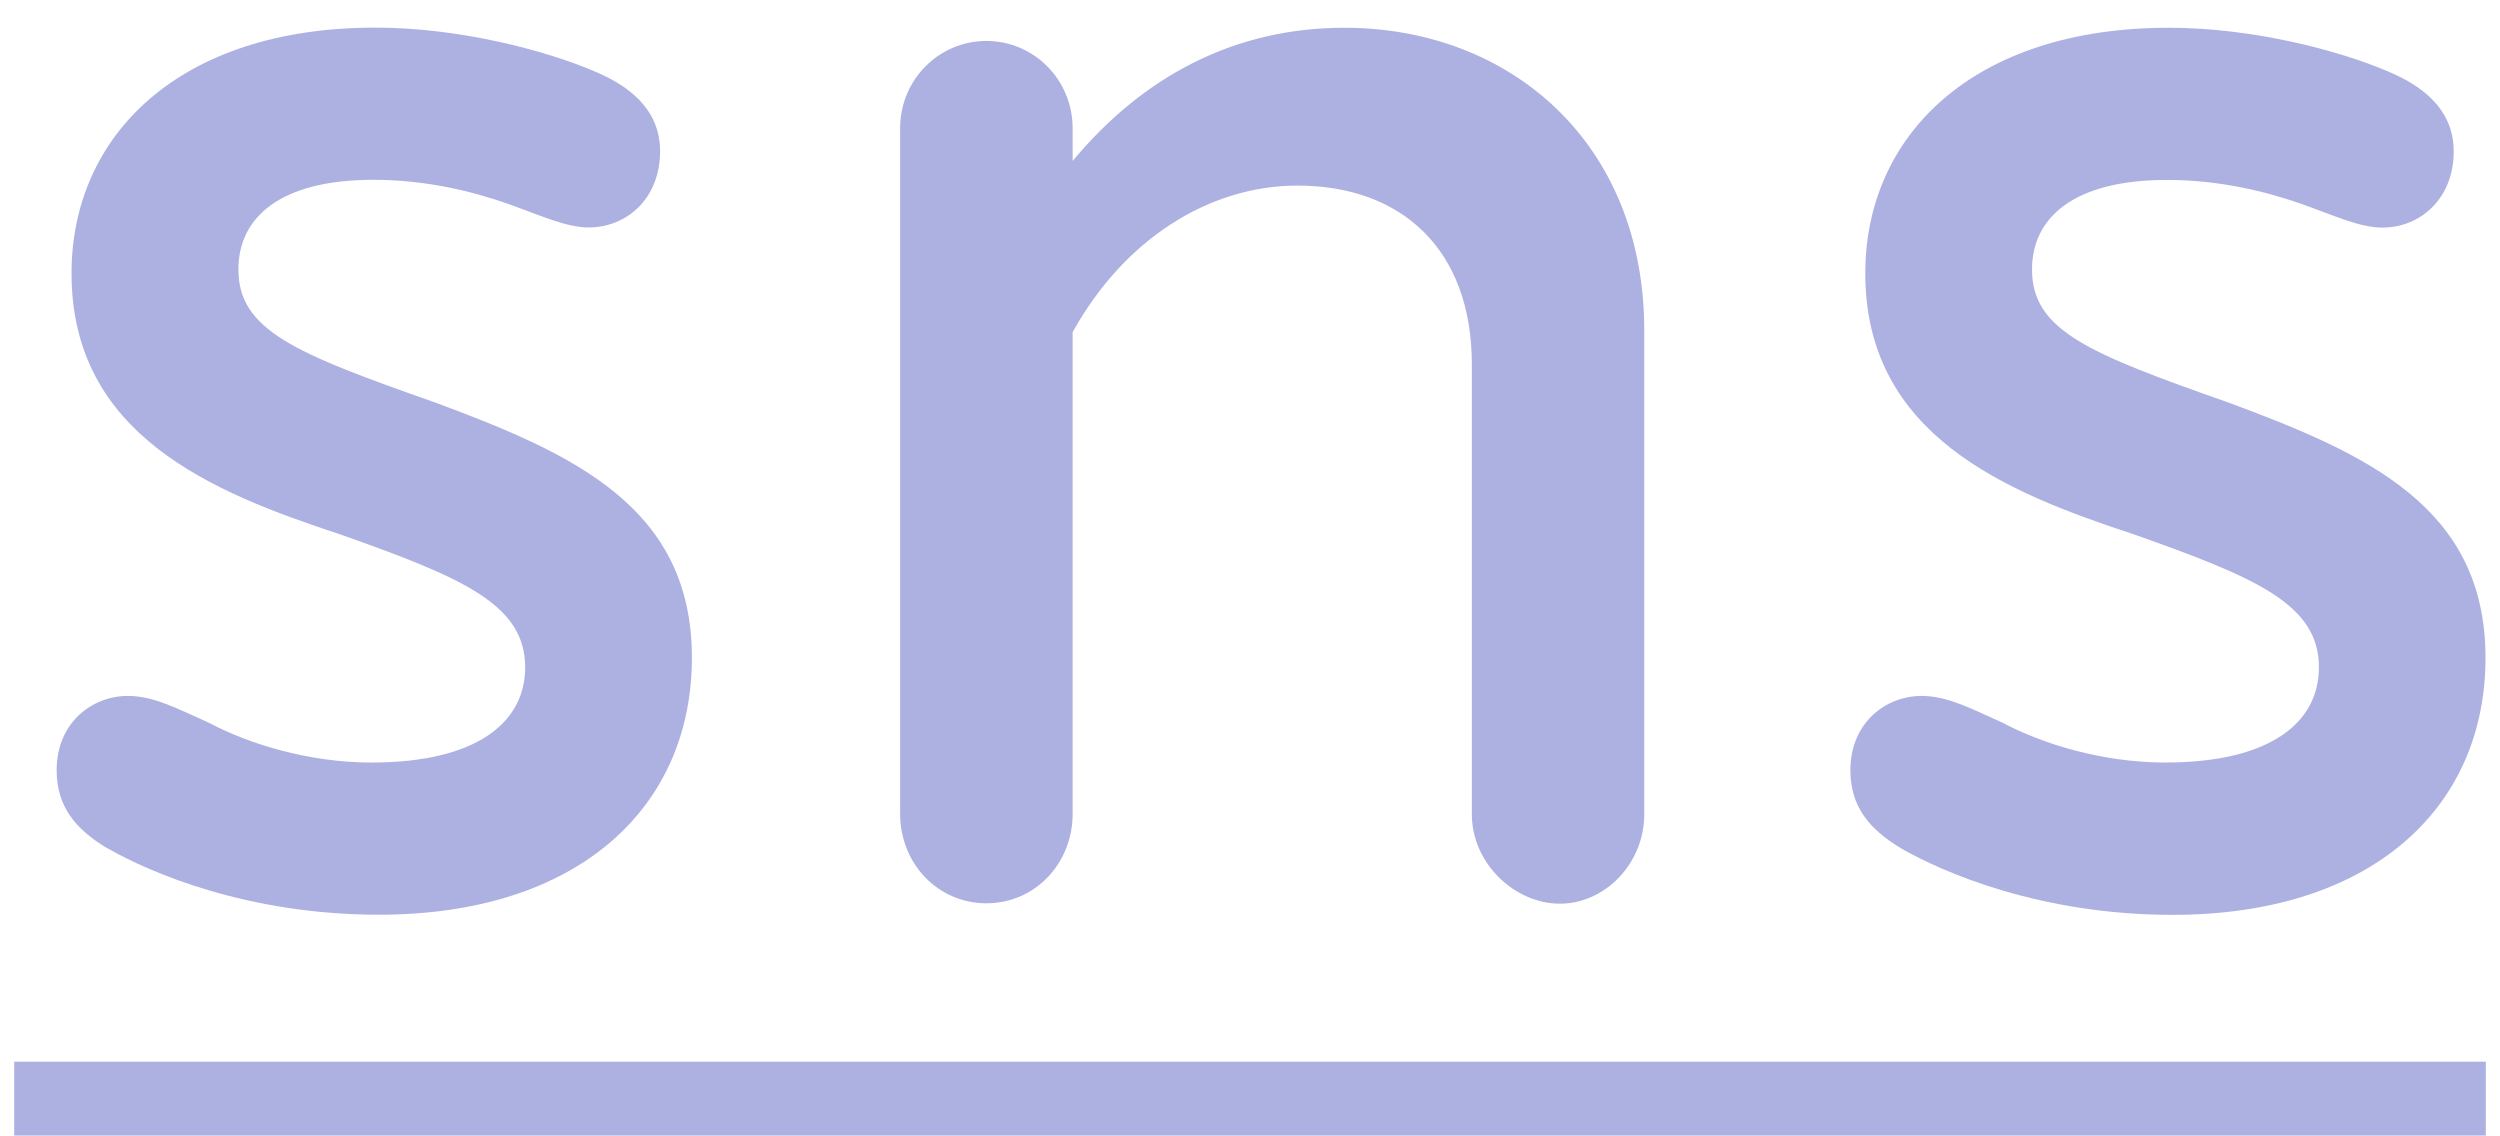
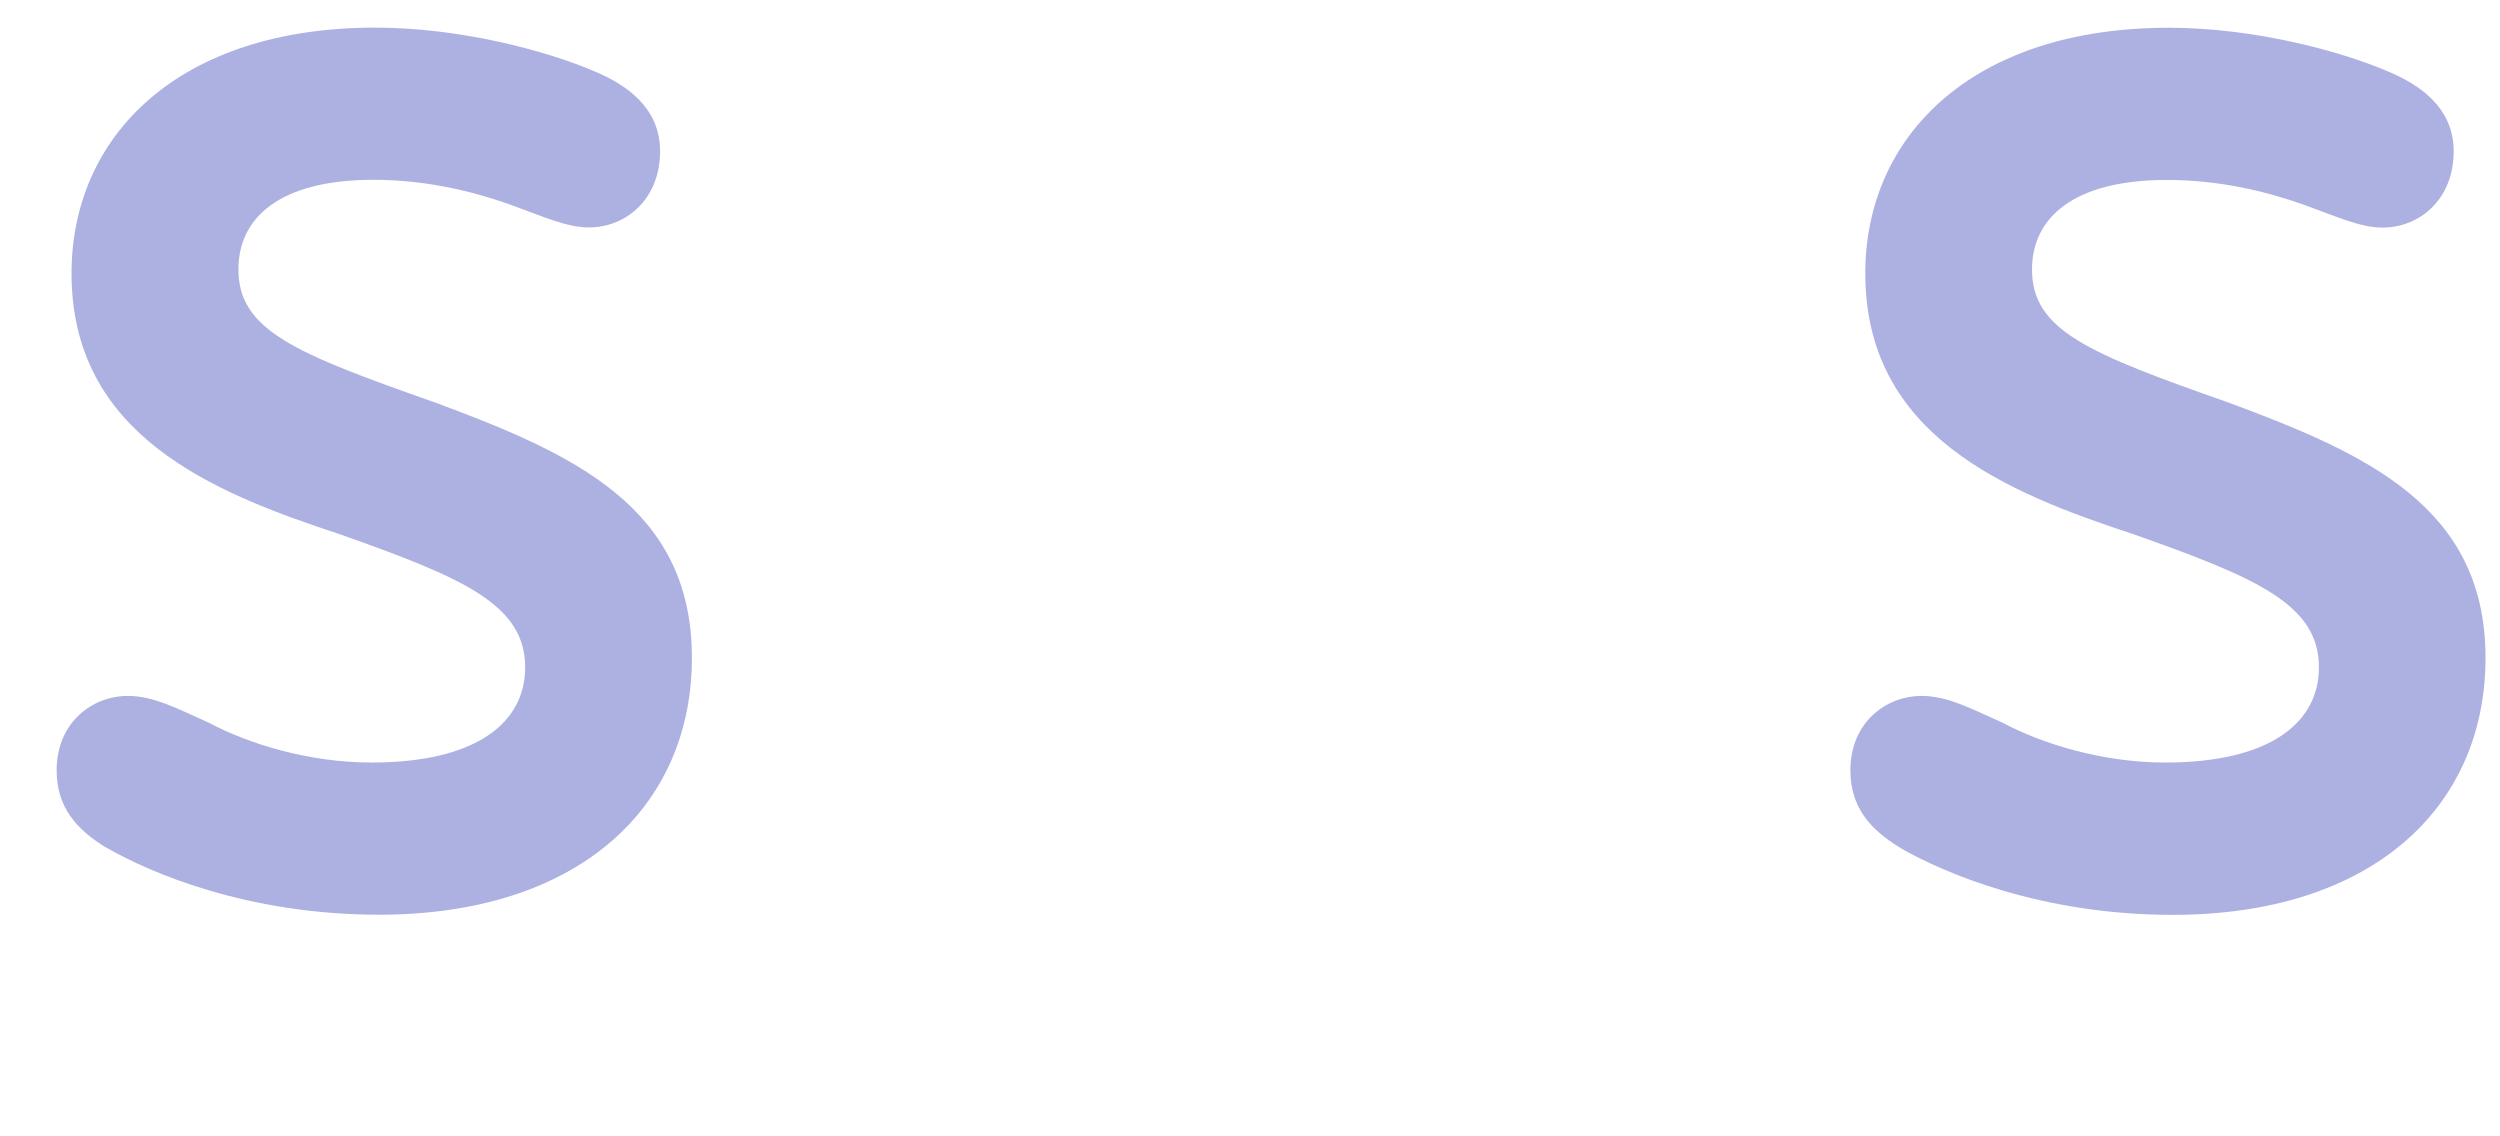
<svg xmlns="http://www.w3.org/2000/svg" width="88" height="40" viewBox="0 0 88 40" fill="none">
  <g clip-path="url(#clip0_139_15175)">
    <path d="M3.774 29.858C2.654 29.186 1.994 28.385 1.994 27.111C1.994 25.434 3.245 24.496 4.502 24.496C5.423 24.496 6.282 24.965 7.339 25.434C8.727 26.173 10.837 26.841 13.078 26.841C16.774 26.841 18.486 25.434 18.486 23.491C18.486 21.279 16.308 20.341 11.952 18.802C7.465 17.329 2.518 15.315 2.518 9.621C2.518 4.79 6.282 0.972 13.209 0.972C16.177 0.972 19.214 1.777 20.926 2.511C22.046 2.98 23.235 3.785 23.235 5.325C23.235 7.002 22.046 8.006 20.727 8.006C19.936 8.006 19.078 7.604 17.957 7.201C16.638 6.732 14.989 6.329 13.141 6.329C9.842 6.329 8.392 7.67 8.392 9.479C8.392 11.625 10.371 12.431 15.319 14.169C20.203 15.979 24.355 17.855 24.355 23.151C24.355 28.447 20.329 32.198 13.339 32.198C8.722 32.198 5.292 30.725 3.774 29.853V29.858Z" fill="#ADB1E1" />
-     <path d="M31.684 28.65V4.525C31.684 2.781 33.072 1.441 34.721 1.441C36.37 1.441 37.757 2.781 37.757 4.525V5.666C40.265 2.649 43.496 0.977 47.323 0.977C53.129 0.977 57.878 4.998 57.878 11.635V28.66C57.878 30.403 56.49 31.81 54.909 31.81C53.328 31.81 51.809 30.403 51.809 28.66V12.833C51.809 8.745 49.302 6.533 45.673 6.533C42.506 6.533 39.538 8.475 37.757 11.692V28.646C37.757 30.389 36.438 31.796 34.721 31.796C33.004 31.796 31.684 30.389 31.684 28.646V28.65Z" fill="#ADB1E1" />
    <path d="M66.914 29.858C65.794 29.186 65.134 28.385 65.134 27.111C65.134 25.434 66.385 24.496 67.642 24.496C68.563 24.496 69.422 24.965 70.479 25.434C71.867 26.173 73.977 26.841 76.218 26.841C79.914 26.841 81.626 25.434 81.626 23.492C81.626 21.279 79.448 20.342 75.092 18.802C70.606 17.329 65.658 15.316 65.658 9.622C65.658 4.795 69.417 0.977 76.344 0.977C79.312 0.977 82.349 1.782 84.061 2.516C85.181 2.985 86.37 3.79 86.37 5.33C86.37 7.007 85.181 8.011 83.862 8.011C83.072 8.011 82.213 7.608 81.092 7.206C79.773 6.737 78.124 6.334 76.276 6.334C72.977 6.334 71.527 7.675 71.527 9.484C71.527 11.63 73.506 12.435 78.454 14.174C83.338 15.983 87.49 17.859 87.49 23.155C87.49 28.451 83.464 32.203 76.475 32.203C71.857 32.203 68.428 30.73 66.909 29.858H66.914Z" fill="#ADB1E1" />
-     <path d="M87.5 37.371H0.5V39.972H87.5V37.371Z" fill="#ADB1E1" />
  </g>
  <defs>
    <clipPath id="clip0_139_15175">
      <rect width="87" height="39" fill="white" transform="translate(0.5 0.972)" />
    </clipPath>
  </defs>
</svg>